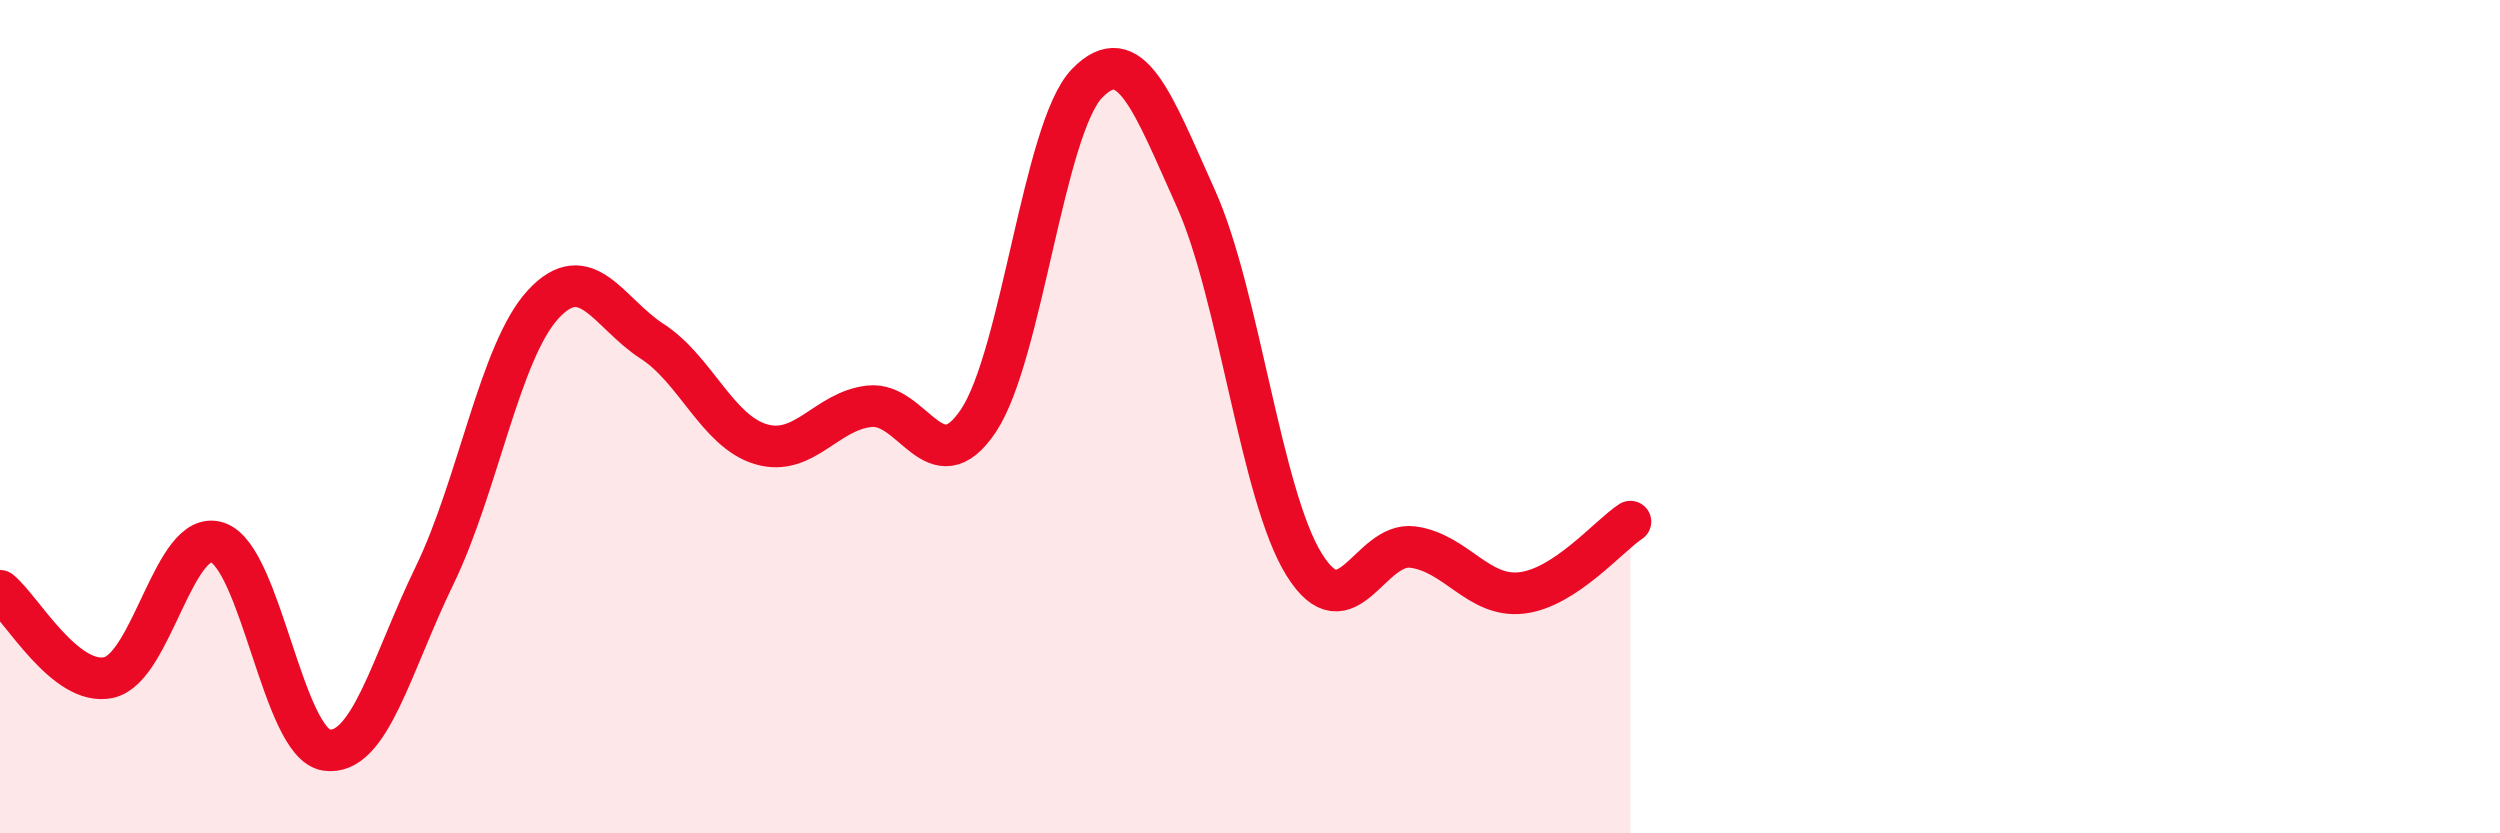
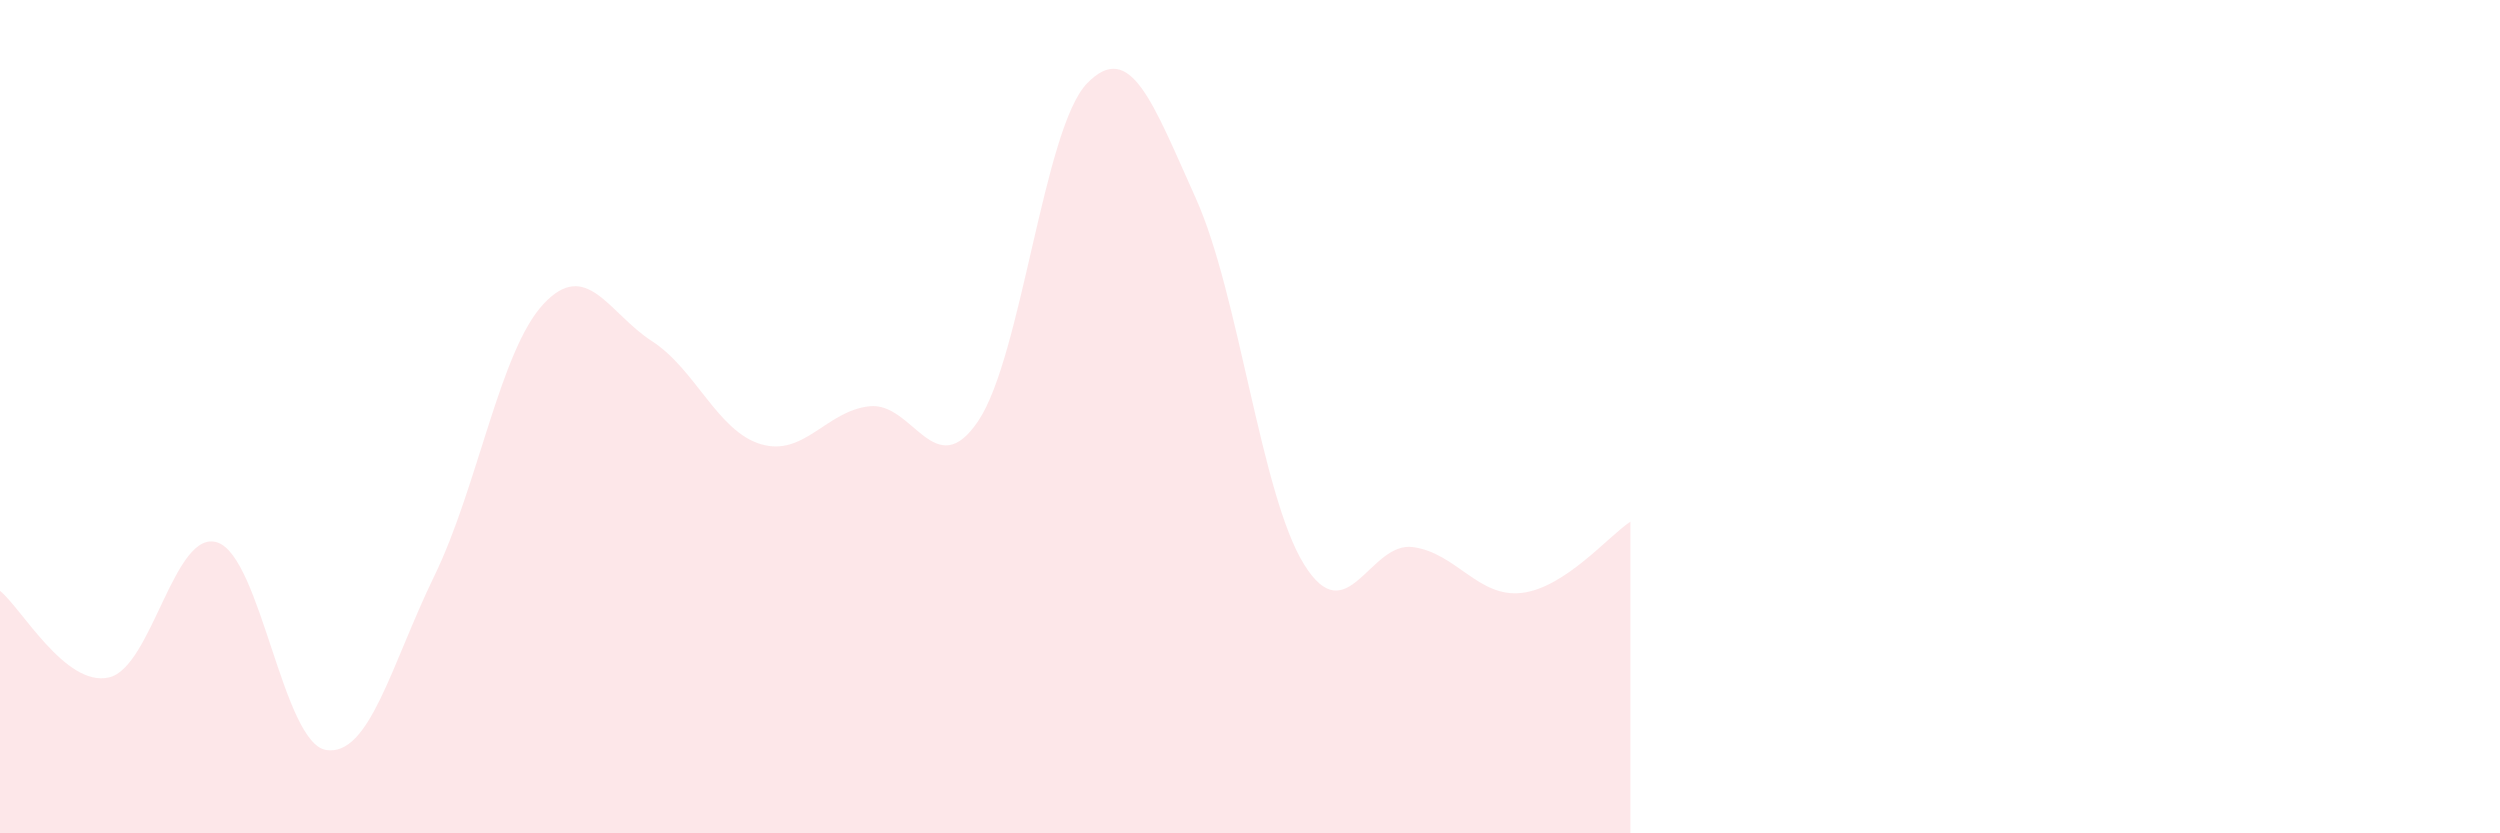
<svg xmlns="http://www.w3.org/2000/svg" width="60" height="20" viewBox="0 0 60 20">
  <path d="M 0,14.18 C 0.52,14.6 1.57,16.49 2.61,16.26 C 3.65,16.03 4.18,12.67 5.22,13.02 C 6.26,13.37 6.79,17.84 7.83,18 C 8.87,18.16 9.39,15.95 10.43,13.81 C 11.47,11.67 12,8.42 13.04,7.3 C 14.08,6.18 14.61,7.52 15.65,8.19 C 16.69,8.86 17.22,10.35 18.26,10.66 C 19.3,10.97 19.83,9.86 20.87,9.75 C 21.91,9.64 22.44,11.65 23.48,10.1 C 24.52,8.55 25.05,3.07 26.09,2 C 27.13,0.93 27.66,2.45 28.7,4.76 C 29.74,7.07 30.26,11.88 31.3,13.55 C 32.34,15.22 32.87,12.99 33.91,13.13 C 34.95,13.27 35.48,14.35 36.52,14.23 C 37.56,14.11 38.61,12.86 39.13,12.52L39.13 20L0 20Z" fill="#EB0A25" opacity="0.1" stroke-linecap="round" stroke-linejoin="round" />
-   <path d="M 0,14.18 C 0.52,14.6 1.57,16.49 2.61,16.26 C 3.65,16.03 4.18,12.67 5.22,13.02 C 6.26,13.37 6.79,17.84 7.83,18 C 8.87,18.16 9.39,15.95 10.43,13.81 C 11.47,11.67 12,8.42 13.04,7.3 C 14.08,6.18 14.61,7.52 15.65,8.19 C 16.69,8.86 17.22,10.35 18.26,10.66 C 19.3,10.97 19.83,9.86 20.87,9.75 C 21.91,9.64 22.44,11.65 23.48,10.1 C 24.52,8.55 25.05,3.07 26.09,2 C 27.13,0.93 27.66,2.45 28.7,4.76 C 29.74,7.07 30.26,11.88 31.3,13.55 C 32.34,15.22 32.87,12.99 33.91,13.13 C 34.95,13.27 35.48,14.35 36.52,14.23 C 37.56,14.11 38.61,12.86 39.13,12.52" stroke="#EB0A25" stroke-width="1" fill="none" stroke-linecap="round" stroke-linejoin="round" />
</svg>